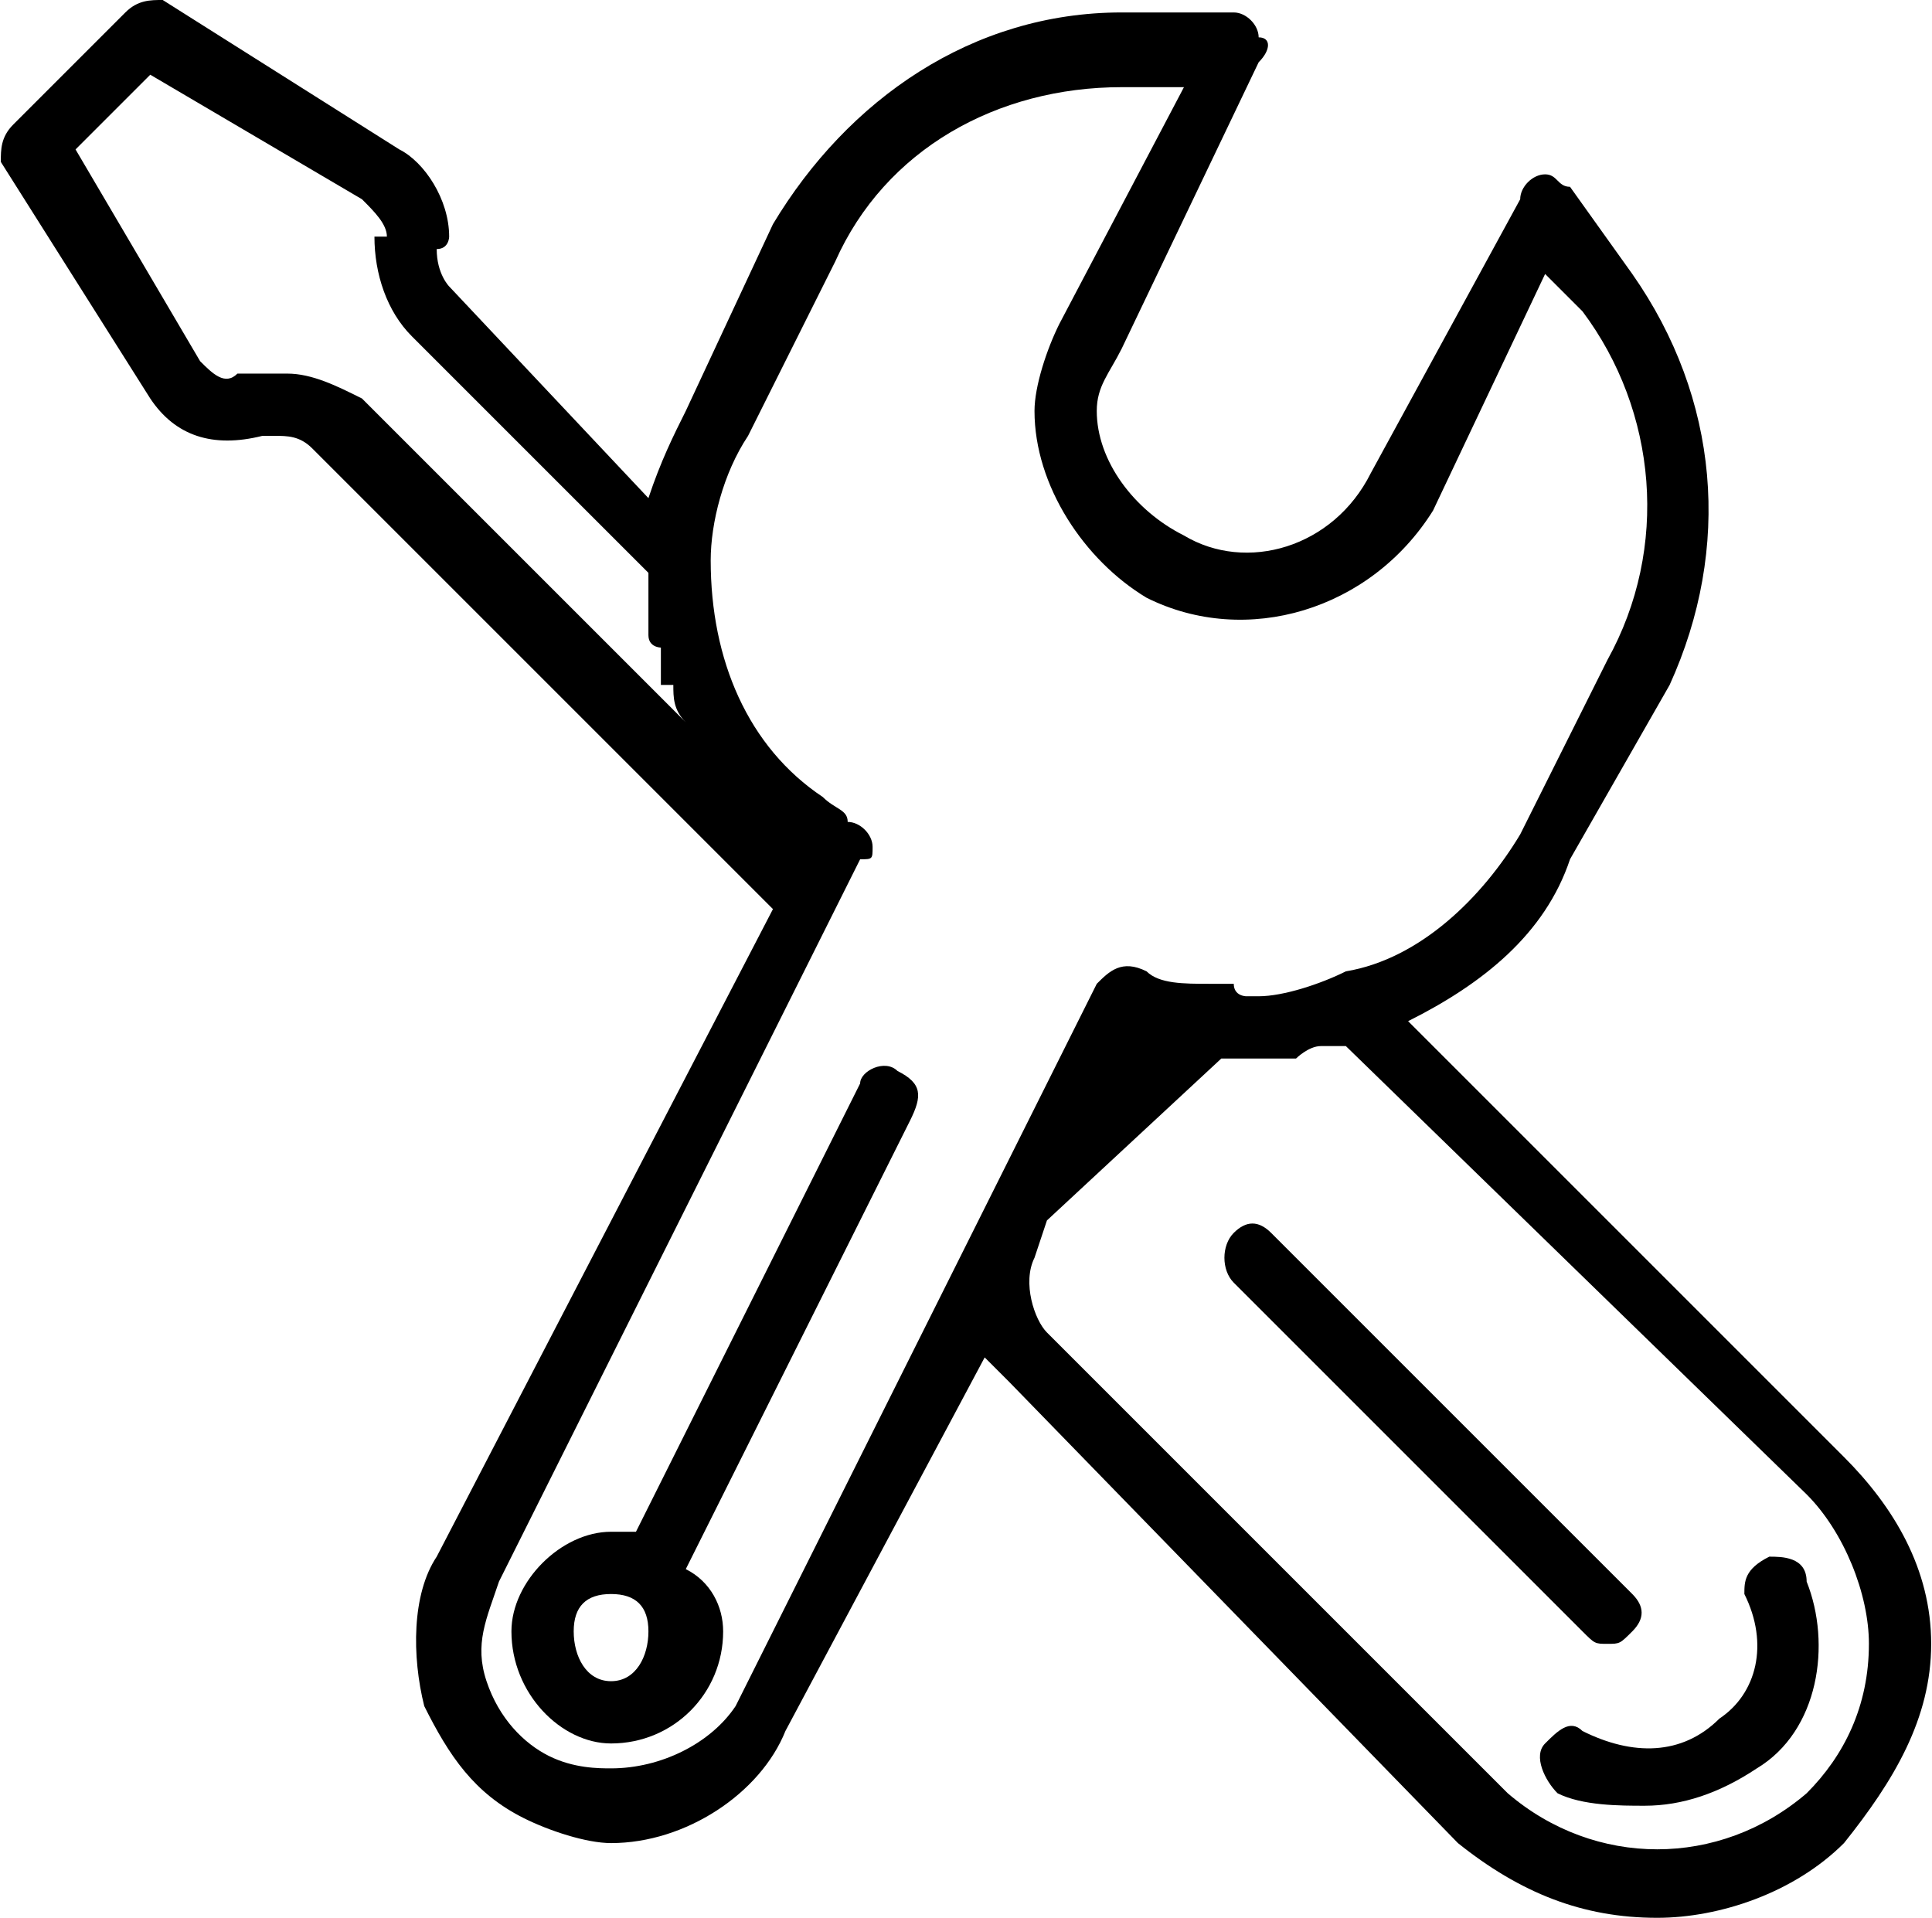
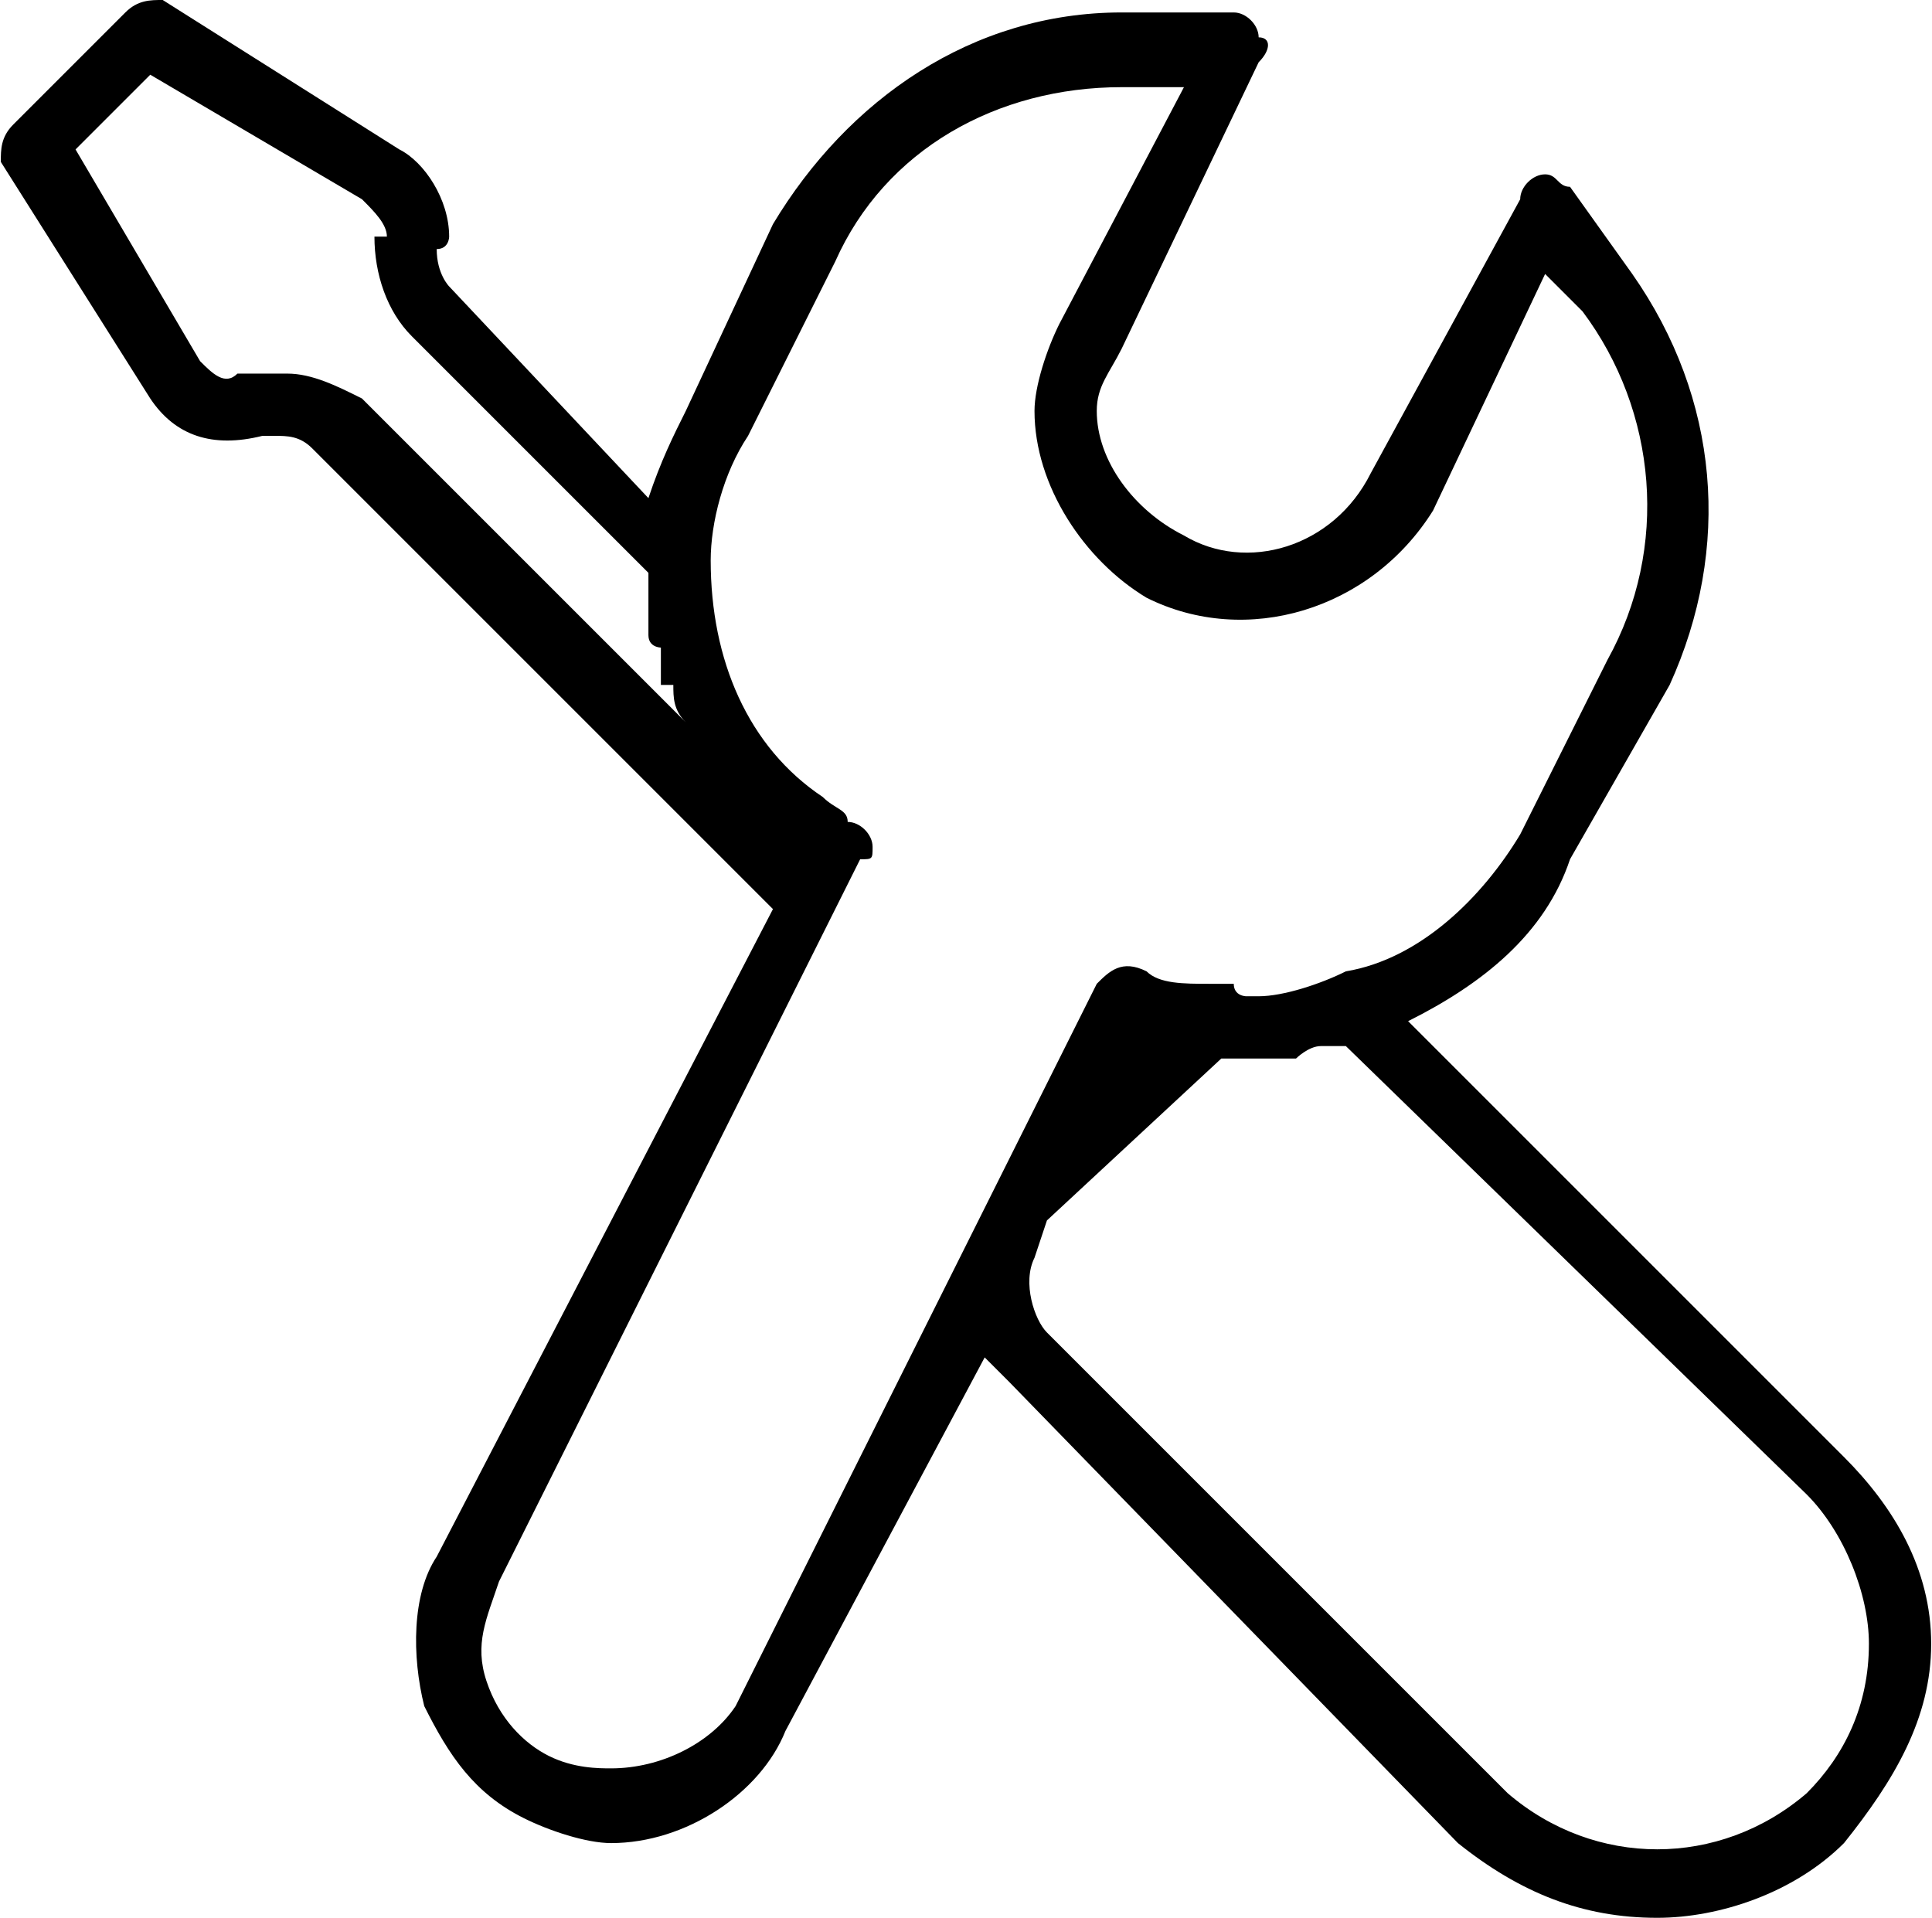
<svg xmlns="http://www.w3.org/2000/svg" xml:space="preserve" width="137px" height="136px" version="1.1" style="shape-rendering:geometricPrecision; text-rendering:geometricPrecision; image-rendering:optimizeQuality; fill-rule:evenodd; clip-rule:evenodd" viewBox="0 0 1.55 1.54">
  <defs>
    <style type="text/css"> .fil0 {fill:black;fill-rule:nonzero} </style>
  </defs>
  <g id="Слой_x0020_1">
    <g id="_2608169295056">
      <path class="fil0" d="M0.34 1.37c0.02,0.04 0.04,0.07 0.08,0.09 0.02,0.01 0.05,0.02 0.07,0.02 0.06,0 0.12,-0.04 0.14,-0.09l0.16 -0.3c0,0 0.01,0.01 0.02,0.02l0.36 0.37c0.05,0.04 0.1,0.06 0.16,0.06 0.05,0 0.11,-0.02 0.15,-0.06 0.04,-0.05 0.07,-0.1 0.07,-0.16 0,-0.06 -0.03,-0.11 -0.07,-0.15l-0.35 -0.35c0.06,-0.03 0.11,-0.07 0.13,-0.13l0.08 -0.14c0.05,-0.11 0.04,-0.23 -0.03,-0.33l-0.05 -0.07c-0.01,0 -0.01,-0.01 -0.02,-0.01 -0.01,0 -0.02,0.01 -0.02,0.02l-0.12 0.22c-0.03,0.06 -0.1,0.08 -0.15,0.05 -0.04,-0.02 -0.07,-0.06 -0.07,-0.1 0,-0.02 0.01,-0.03 0.02,-0.05l0.11 -0.23c0.01,-0.01 0.01,-0.02 0,-0.02 0,-0.01 -0.01,-0.02 -0.02,-0.02l-0.09 0c0,0 0,0 0,0 -0.12,0 -0.22,0.07 -0.28,0.17l-0.07 0.15c-0.01,0.02 -0.02,0.04 -0.03,0.07l-0.16 -0.17c0,0 -0.01,-0.01 -0.01,-0.03 0.01,0 0.01,-0.01 0.01,-0.01 0,-0.03 -0.02,-0.06 -0.04,-0.07l-0.19 -0.12c-0.01,0 -0.02,0 -0.03,0.01l-0.09 0.09c-0.01,0.01 -0.01,0.02 -0.01,0.03l0.12 0.19c0.02,0.03 0.05,0.04 0.09,0.03l0.01 0c0.01,0 0.02,0 0.03,0.01l0.37 0.37 -0.27 0.52c-0.02,0.03 -0.02,0.08 -0.01,0.12l0 0zm1.16 -0.05c0,0.05 -0.02,0.09 -0.05,0.12 -0.07,0.06 -0.17,0.06 -0.24,0l-0.37 -0.37c-0.01,-0.01 -0.02,-0.04 -0.01,-0.06l0.01 -0.03 0.14 -0.13c0,0 0.01,0 0.01,0 0,0 0.01,0 0.01,0 0.01,0 0.02,0 0.03,0 0,0 0,0 0.01,0 0,0 0.01,-0.01 0.02,-0.01 0,0 0.01,0 0.01,0 0,0 0.01,0 0.01,0l0.37 0.36c0.03,0.03 0.05,0.08 0.05,0.12l0 0zm-1.21 -1c-0.02,-0.01 -0.04,-0.02 -0.06,-0.02 -0.01,0 -0.01,0 -0.02,0l-0.02 0c-0.01,0.01 -0.02,0 -0.03,-0.01l-0.1 -0.17 0.06 -0.06 0.17 0.1c0.01,0.01 0.02,0.02 0.02,0.03 0,0 -0.01,0 -0.01,0 0,0.03 0.01,0.06 0.03,0.08l0.19 0.19c0,0.01 0,0.01 0,0.02 0,0 0,0.01 0,0.01 0,0.01 0,0.01 0,0.02 0,0.01 0.01,0.01 0.01,0.01 0,0.01 0,0.02 0,0.03 0,0 0,0 0.01,0 0,0.01 0,0.02 0.01,0.03l-0.26 -0.26zm0.11 0.95l0.27 -0.54c0,0 0,0 0,0l0.02 -0.04c0.01,0 0.01,0 0.01,-0.01 0,-0.01 -0.01,-0.02 -0.02,-0.02 0,-0.01 -0.01,-0.01 -0.02,-0.02 -0.06,-0.04 -0.09,-0.11 -0.09,-0.19 0,-0.03 0.01,-0.07 0.03,-0.1l0.07 -0.14c0.04,-0.09 0.13,-0.14 0.23,-0.14 0,0 0,0 0,0l0.05 0 -0.1 0.19c-0.01,0.02 -0.02,0.05 -0.02,0.07 0,0.06 0.04,0.12 0.09,0.15 0.08,0.04 0.18,0.01 0.23,-0.07l0.09 -0.19 0.03 0.03c0.06,0.08 0.07,0.19 0.02,0.28l-0.07 0.14c-0.03,0.05 -0.08,0.1 -0.14,0.11 -0.02,0.01 -0.05,0.02 -0.07,0.02 0,0 -0.01,0 -0.01,0 0,0 -0.01,0 -0.01,-0.01 -0.01,0 -0.01,0 -0.02,0 -0.02,0 -0.04,0 -0.05,-0.01 -0.02,-0.01 -0.03,0 -0.04,0.01l-0.08 0.16c0,0 0,0 0,0l-0.02 0.04c0,0 0,0 0,0 0,0 0,0 0,0l-0.19 0.38c-0.02,0.03 -0.06,0.05 -0.1,0.05 -0.01,0 -0.03,0 -0.05,-0.01 -0.02,-0.01 -0.04,-0.03 -0.05,-0.06 -0.01,-0.03 0,-0.05 0.01,-0.08l0 0z" />
-       <path class="fil0" d="M0.49 1.4c0.05,0 0.09,-0.04 0.09,-0.09 0,-0.02 -0.01,-0.04 -0.03,-0.05l0.18 -0.36c0.01,-0.02 0.01,-0.03 -0.01,-0.04 -0.01,-0.01 -0.03,0 -0.03,0.01l-0.18 0.36c-0.01,0 -0.01,0 -0.02,0 -0.04,0 -0.08,0.04 -0.08,0.08 0,0.05 0.04,0.09 0.08,0.09l0 0zm0 -0.12c0.02,0 0.03,0.01 0.03,0.03 0,0.02 -0.01,0.04 -0.03,0.04 -0.02,0 -0.03,-0.02 -0.03,-0.04 0,-0.02 0.01,-0.03 0.03,-0.03z" />
-       <path class="fil0" d="M1.27 1.39c-0.01,-0.01 -0.02,0 -0.03,0.01 -0.01,0.01 0,0.03 0.01,0.04 0.02,0.01 0.05,0.01 0.07,0.01 0.03,0 0.06,-0.01 0.09,-0.03 0.05,-0.03 0.06,-0.1 0.04,-0.15 0,-0.02 -0.02,-0.02 -0.03,-0.02 -0.02,0.01 -0.02,0.02 -0.02,0.03 0.02,0.04 0.01,0.08 -0.02,0.1 -0.03,0.03 -0.07,0.03 -0.11,0.01l0 0z" />
-       <path class="fil0" d="M0.99 0.99c-0.01,0.01 -0.01,0.03 0,0.04l0.28 0.28c0.01,0.01 0.01,0.01 0.02,0.01 0.01,0 0.01,0 0.02,-0.01 0.01,-0.01 0.01,-0.02 0,-0.03l-0.29 -0.29c-0.01,-0.01 -0.02,-0.01 -0.03,0l0 0z" />
    </g>
  </g>
</svg>